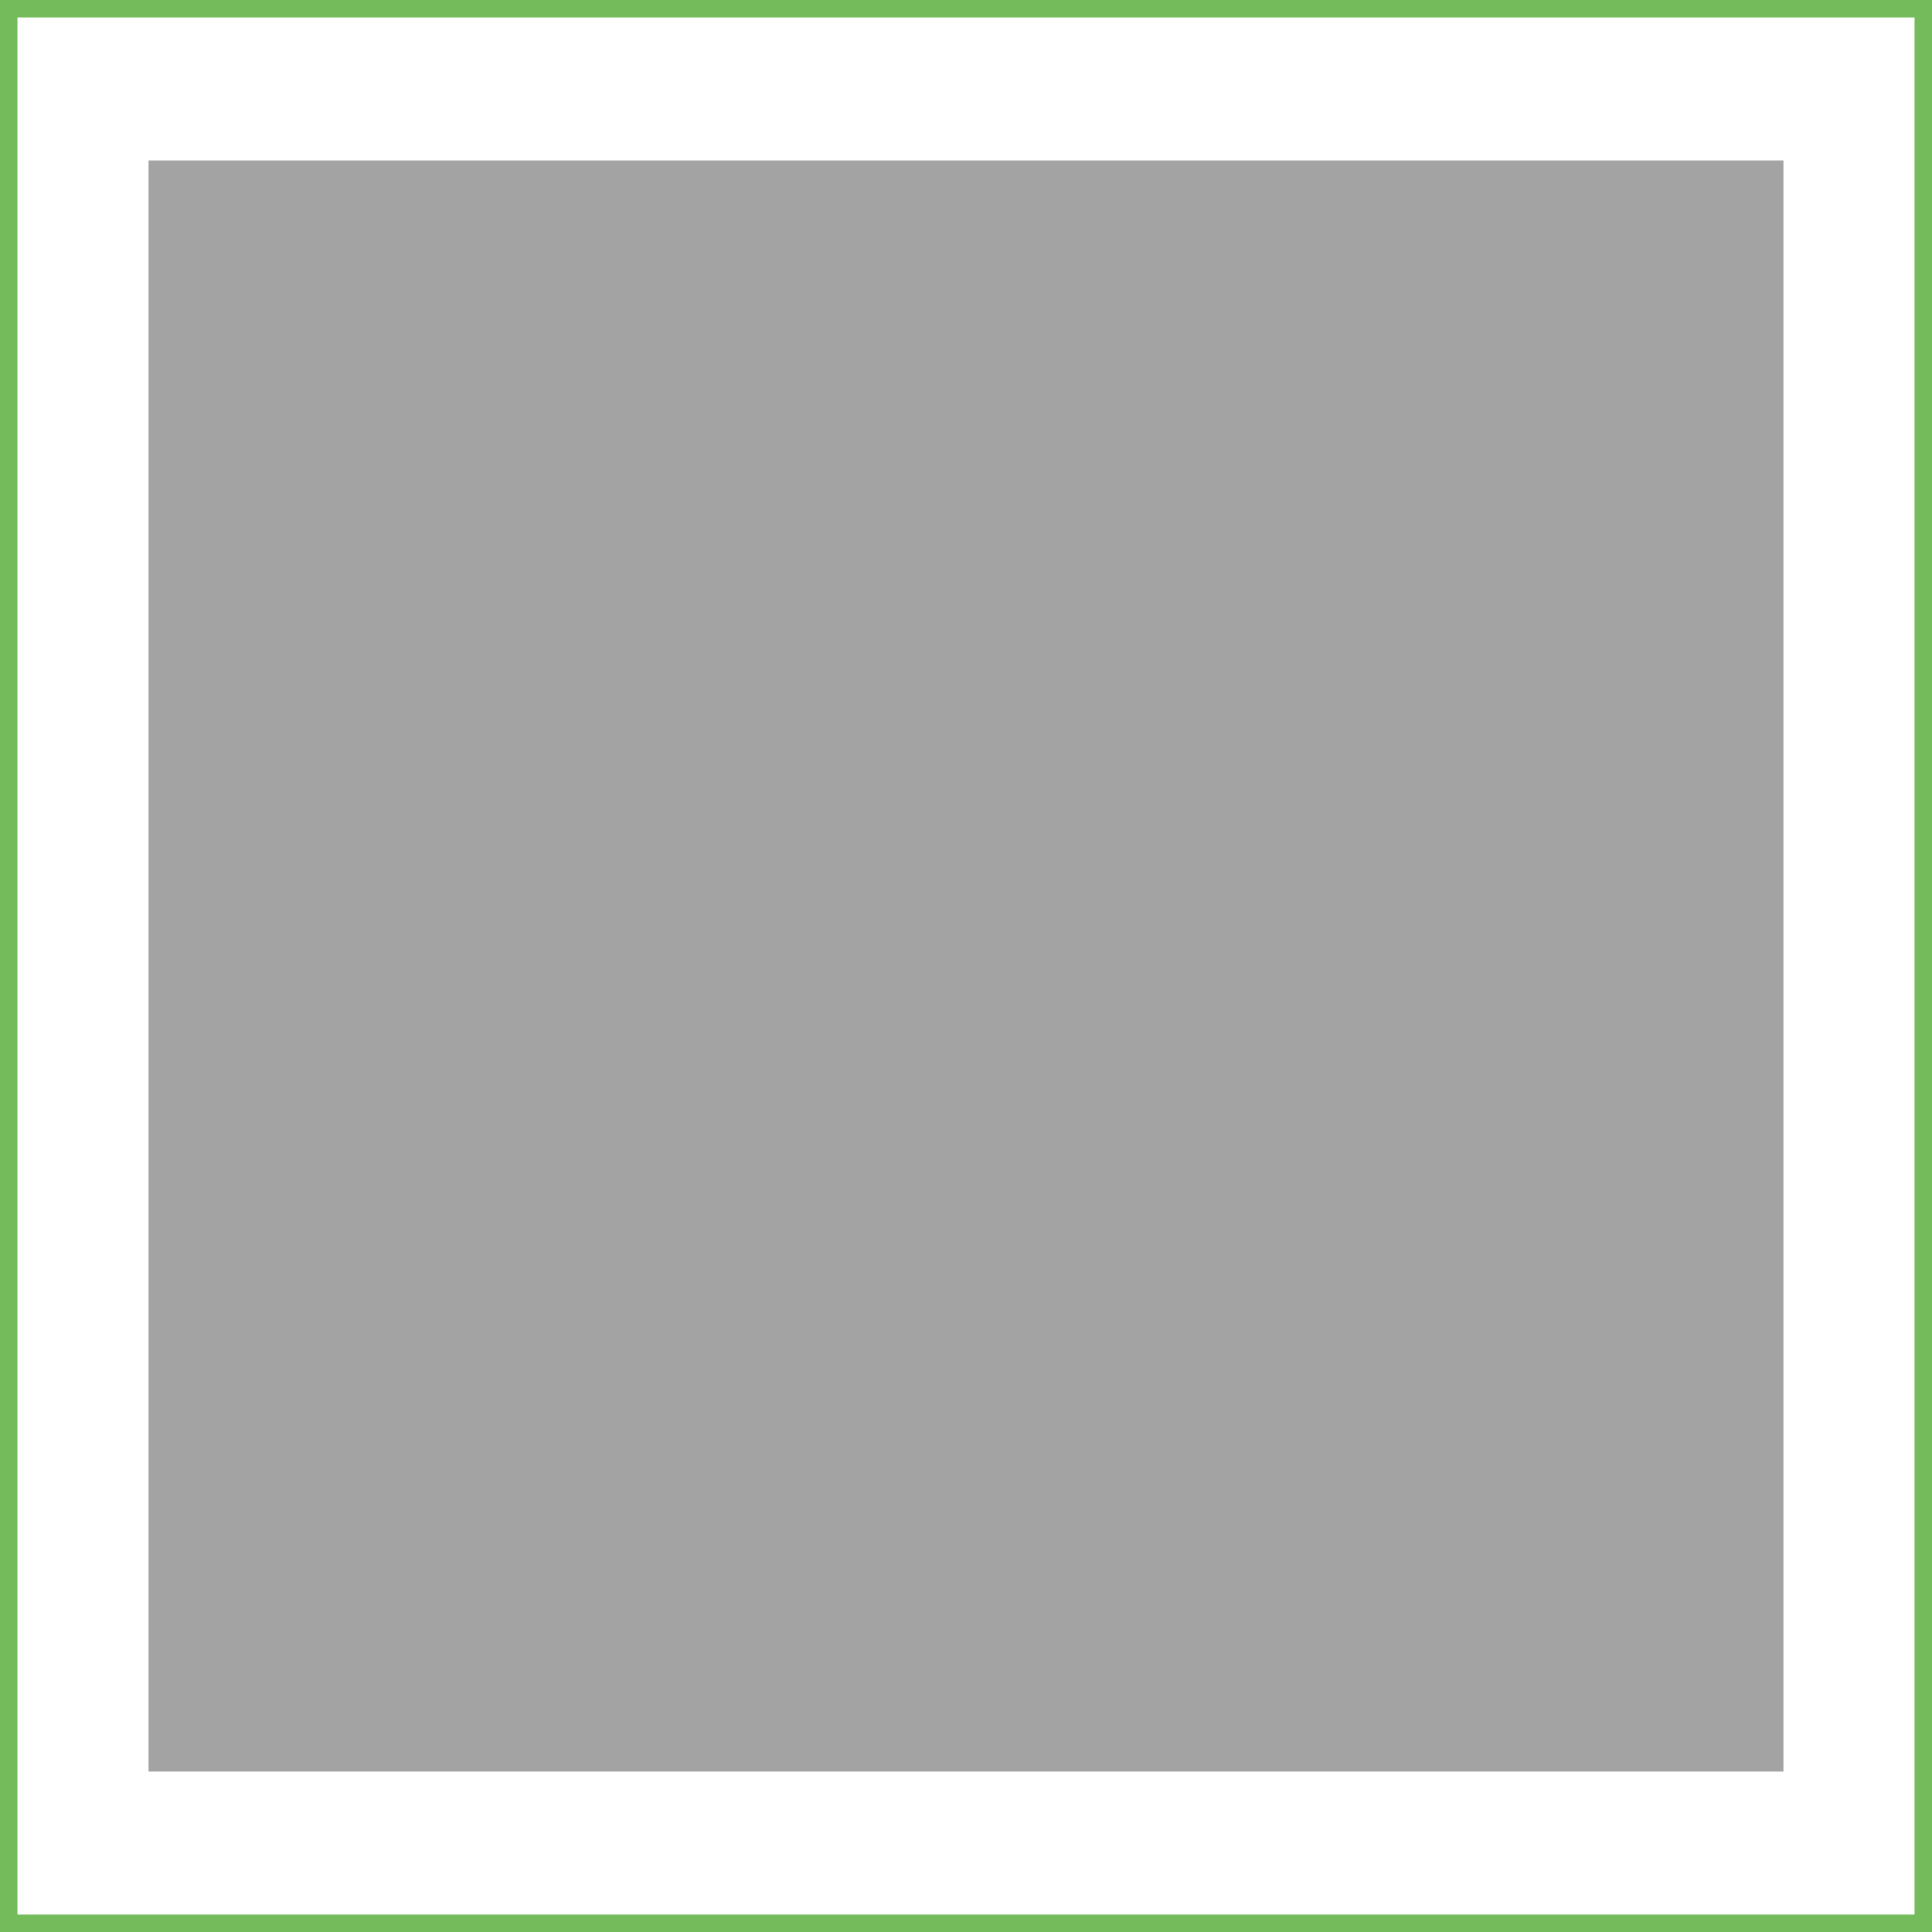
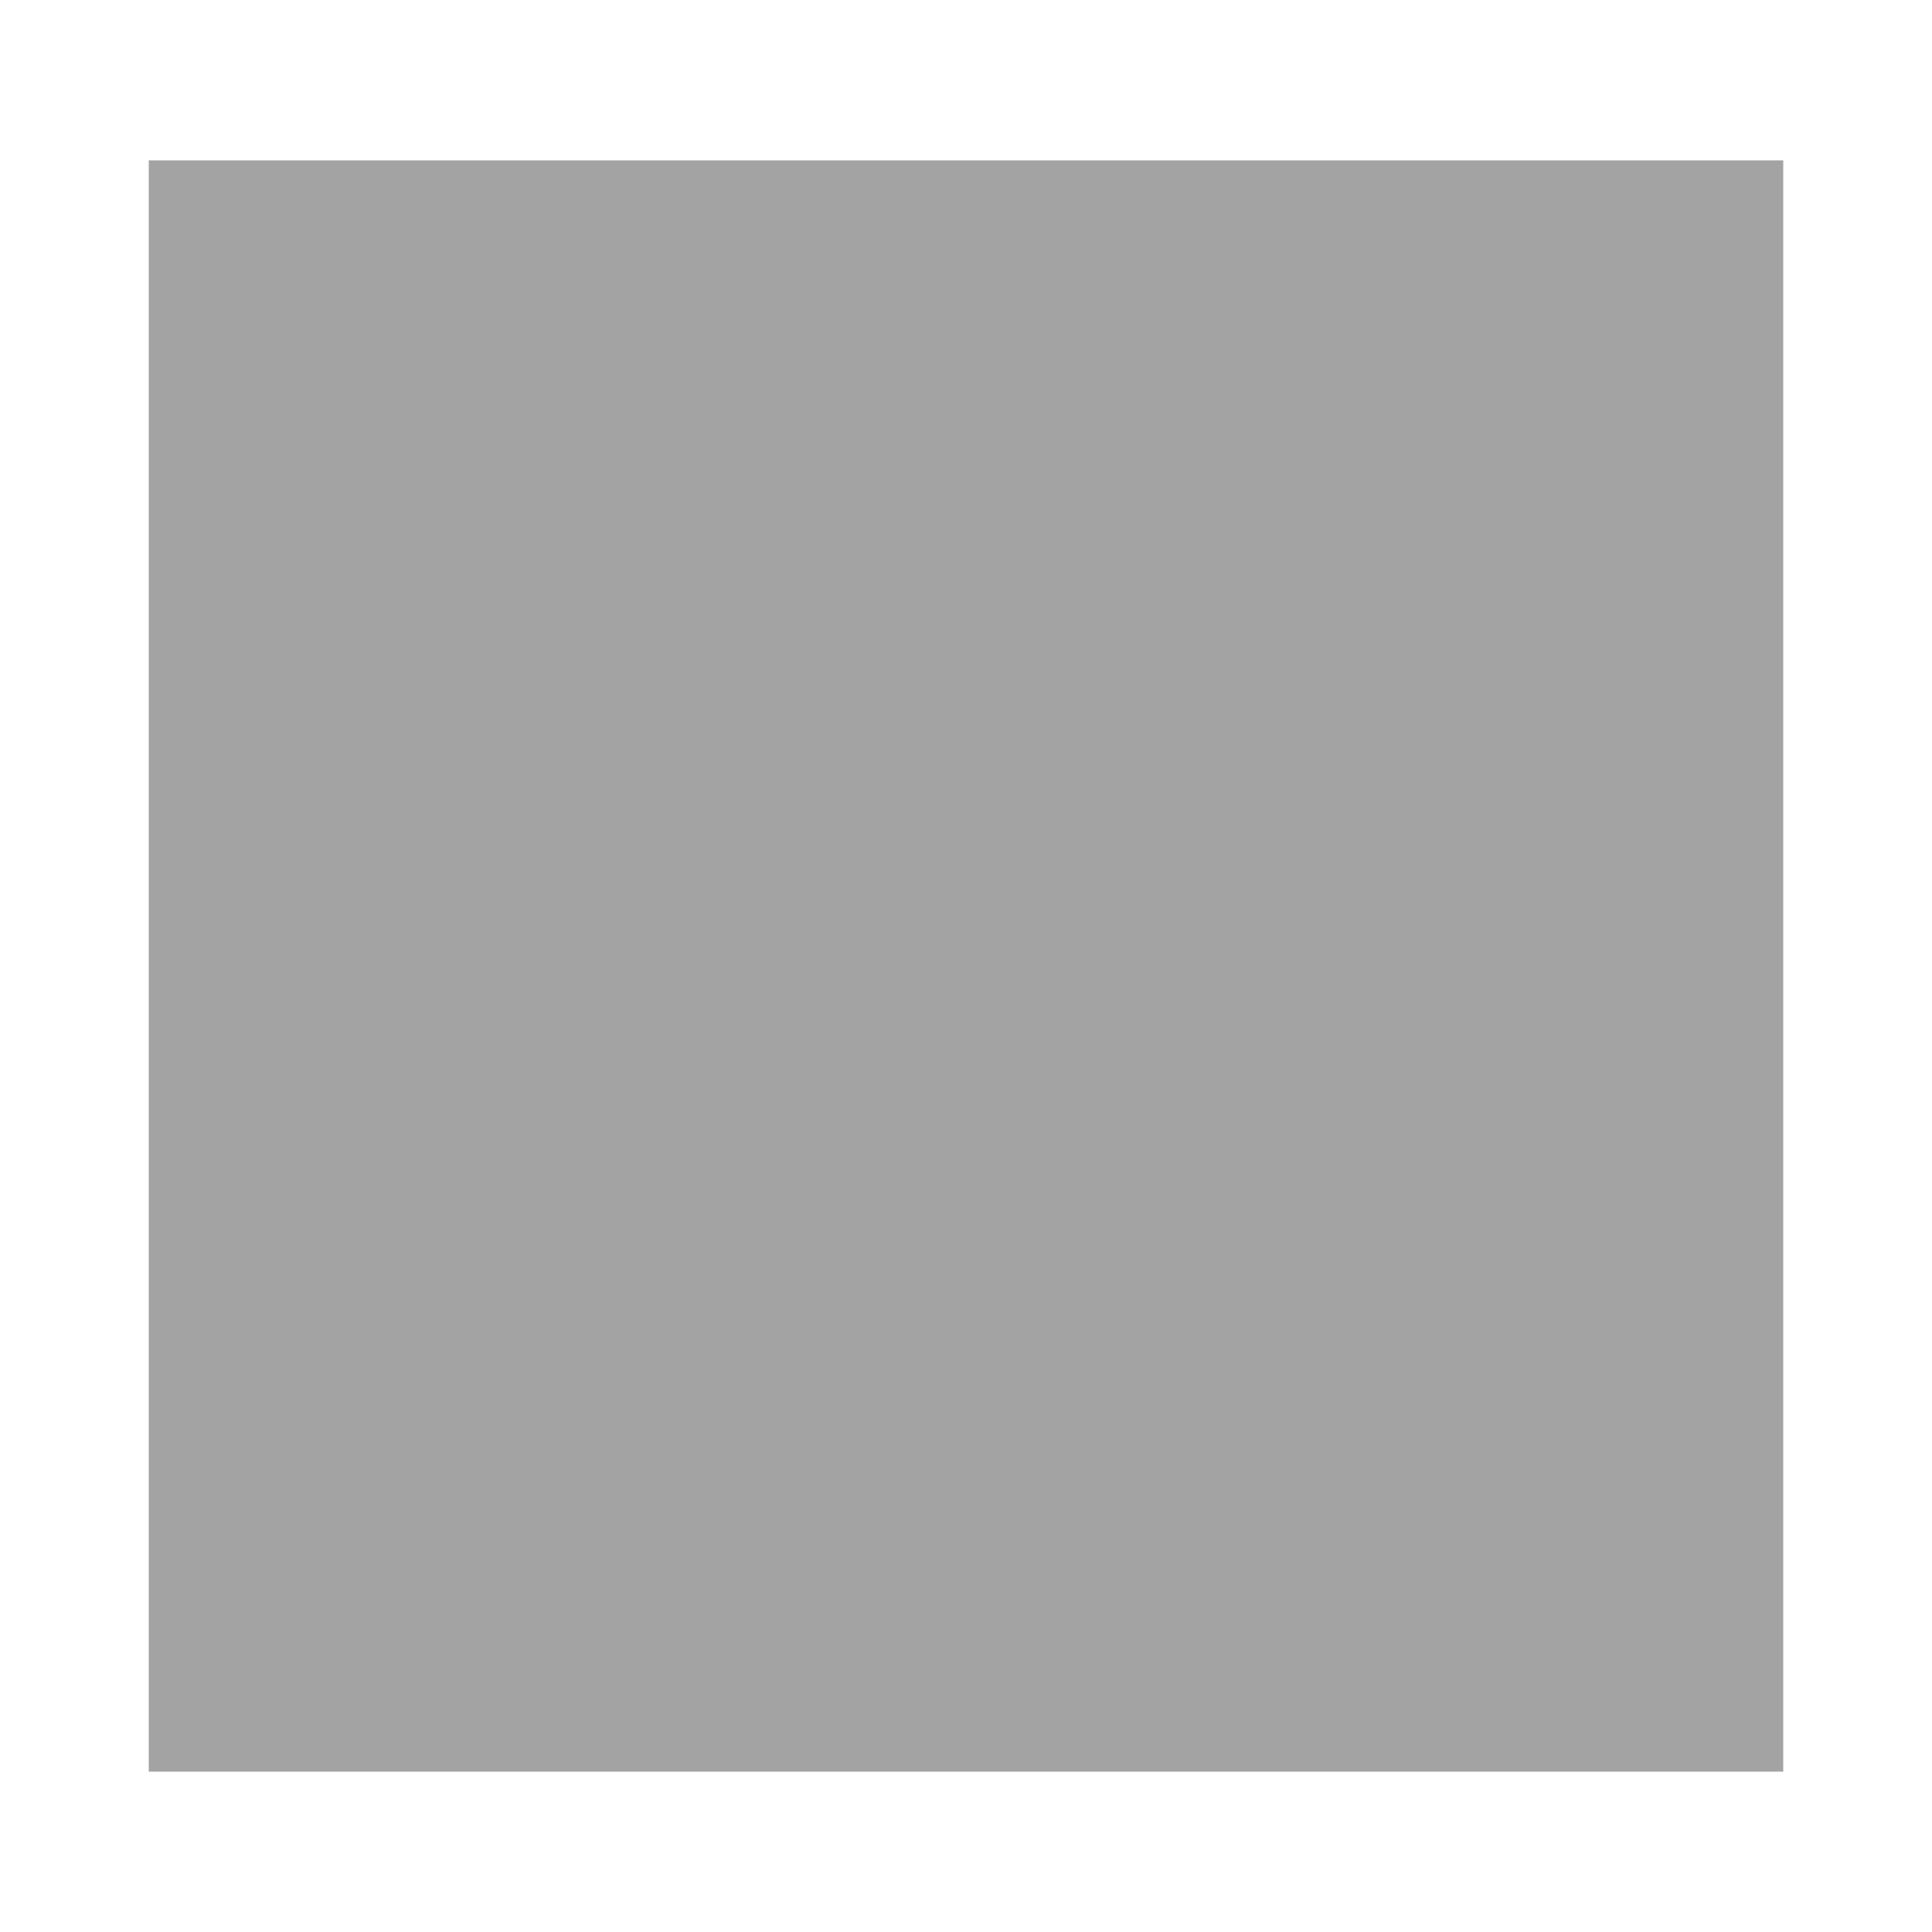
<svg xmlns="http://www.w3.org/2000/svg" version="1.1" width="100" height="100">
  <svg version="1.1" id="Ebene_1" x="0" y="0" viewBox="0 0 100 100" style="enable-background:new 0 0 100 100;" xml:space="preserve" width="100" height="100">
    <style type="text/css">
	.st0{fill:#73BB5B;}
	.st1{fill:#A3A3A3;}
</style>
    <g>
-       <path class="st0" d="M99.1,0.9v98.2H0.9V0.9H99.1 M100,0H0v100h100V0L100,0z" />
-     </g>
+       </g>
    <g>
      <rect x="7.7" y="8.3" class="st1" width="84.6" height="83.4" />
    </g>
  </svg>
</svg>